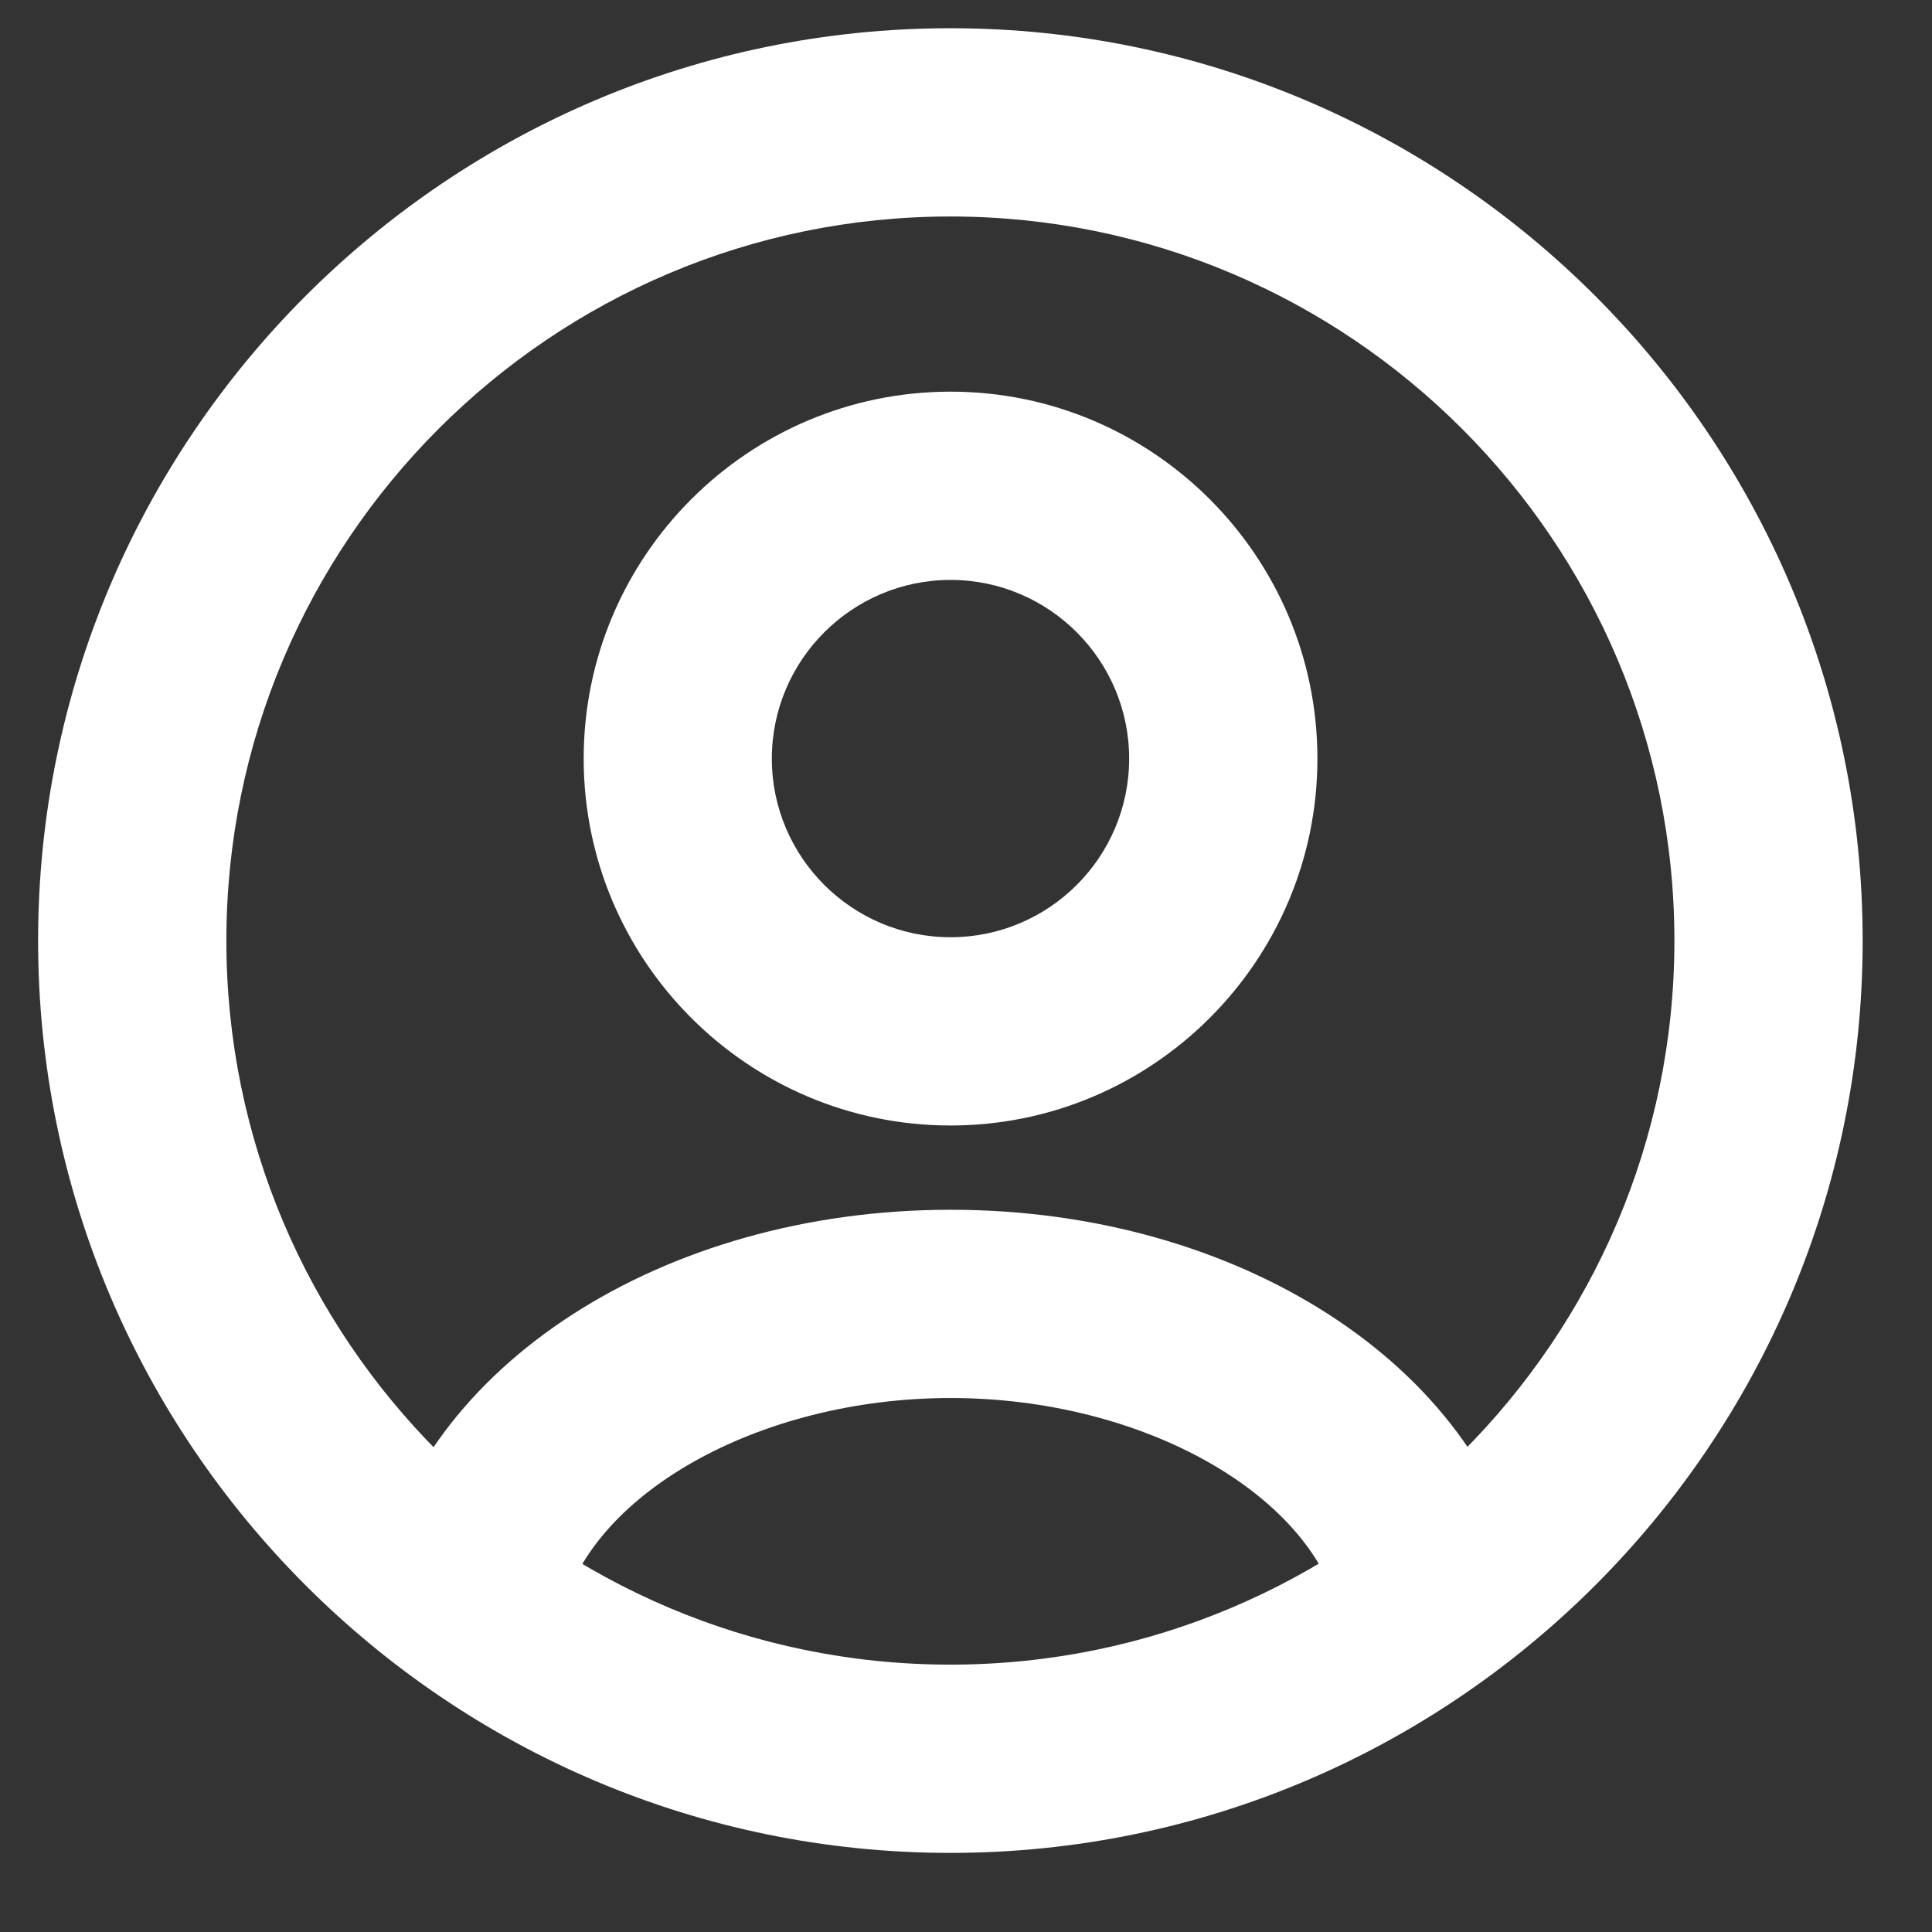
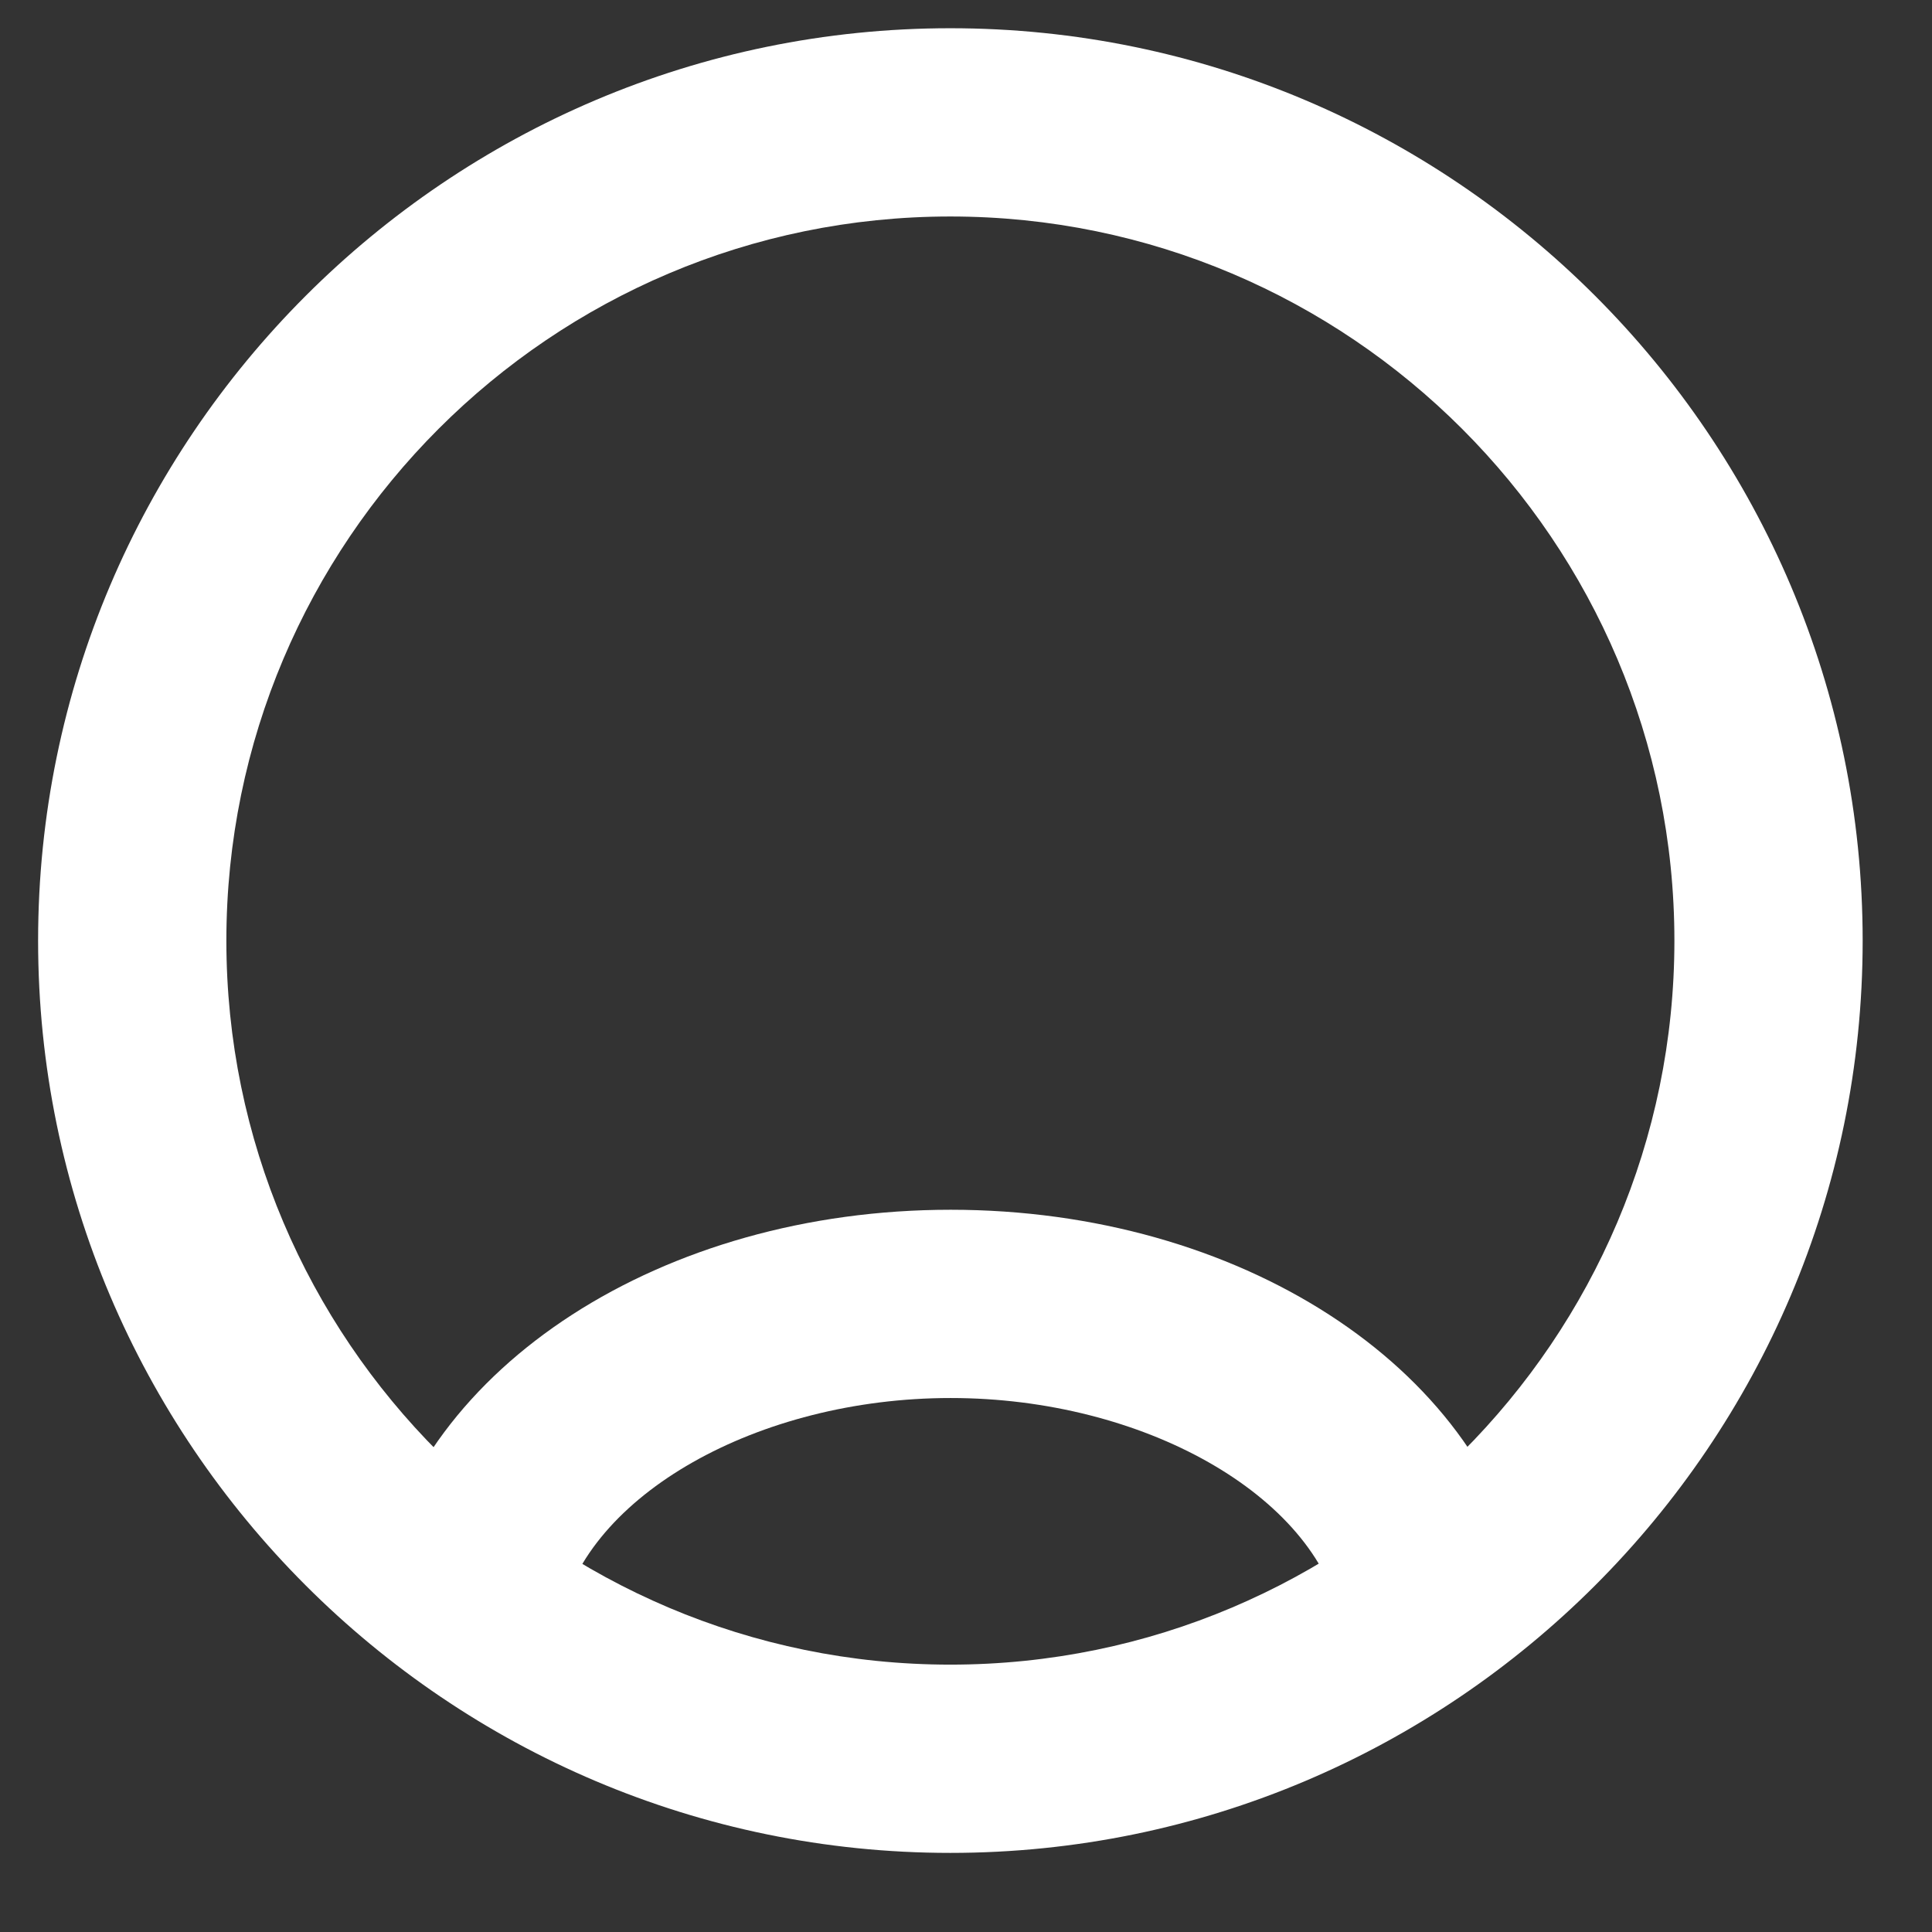
<svg xmlns="http://www.w3.org/2000/svg" width="18" height="18" viewBox="0 0 18 18" fill="none">
  <rect x="0" y="0" width="18" height="18" fill="#333333" stroke="none" />
  <g clip-path="url(#clip0_1_704)">
    <path d="M8.854 17.263C4.169 17.263 0.355 13.449 0.355 8.764C0.355 4.079 4.169 0.263 8.854 0.263C13.54 0.263 17.354 4.077 17.354 8.764C17.354 13.451 13.54 17.263 8.854 17.263ZM8.854 2.017C5.134 2.017 2.109 5.043 2.109 8.764C2.109 12.484 5.136 15.509 8.854 15.509C12.573 15.509 15.6 12.482 15.6 8.764C15.6 5.045 12.575 2.017 8.854 2.017Z" fill="white" />
    <path d="M4.361 15.787C4.302 15.787 4.242 15.781 4.181 15.768C3.708 15.668 3.404 15.204 3.503 14.729C3.922 12.725 6.173 11.271 8.857 11.271C11.54 11.271 13.791 12.725 14.21 14.727C14.31 15.2 14.006 15.666 13.532 15.766C13.059 15.865 12.593 15.561 12.493 15.087C12.252 13.932 10.654 13.025 8.857 13.025C7.06 13.025 5.462 13.932 5.22 15.087C5.134 15.501 4.77 15.785 4.363 15.785L4.361 15.787Z" fill="white" />
-     <path d="M8.856 10.486C6.971 10.486 5.438 8.952 5.438 7.068C5.438 5.183 6.971 3.649 8.856 3.649C10.74 3.649 12.274 5.183 12.274 7.068C12.274 8.952 10.74 10.486 8.856 10.486ZM8.856 5.403C7.938 5.403 7.191 6.15 7.191 7.068C7.191 7.986 7.938 8.732 8.856 8.732C9.774 8.732 10.52 7.986 10.52 7.068C10.52 6.15 9.774 5.403 8.856 5.403Z" fill="white" />
  </g>
  <defs>
    <clipPath id="clip0_1_704">
      <rect width="17" height="17" fill="white" transform="translate(0.355 0.263)" />
    </clipPath>
  </defs>
</svg>